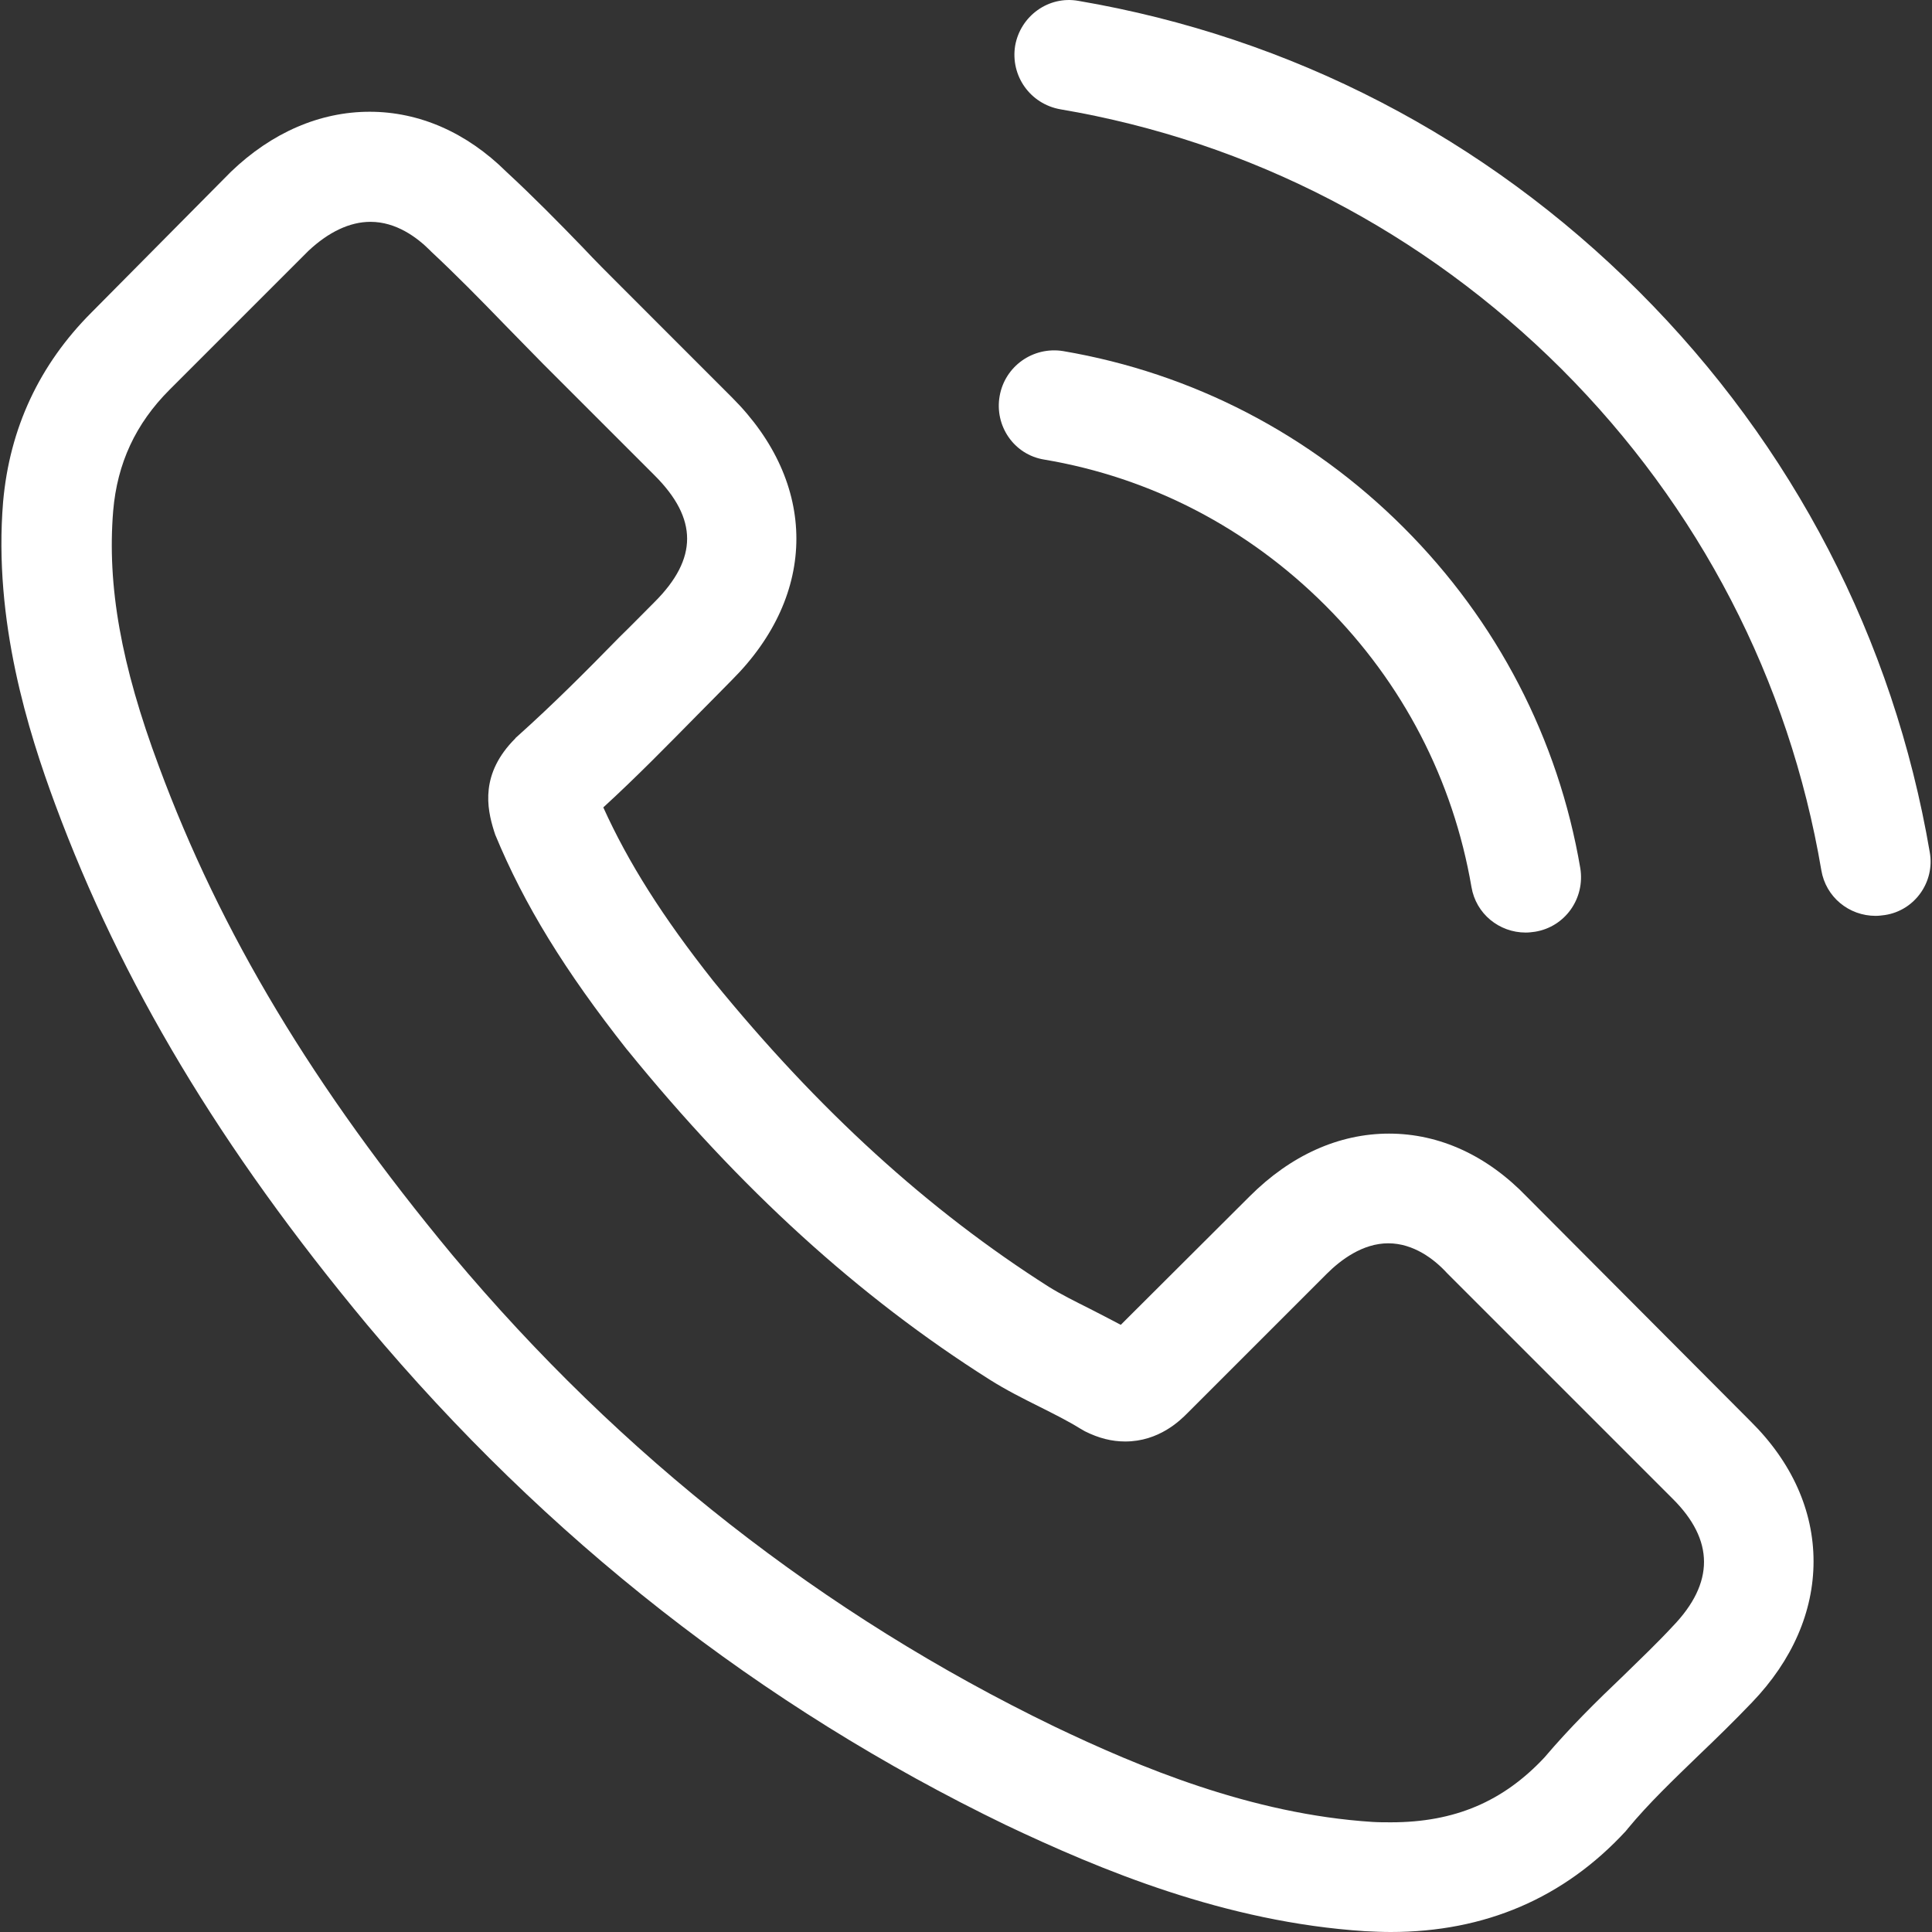
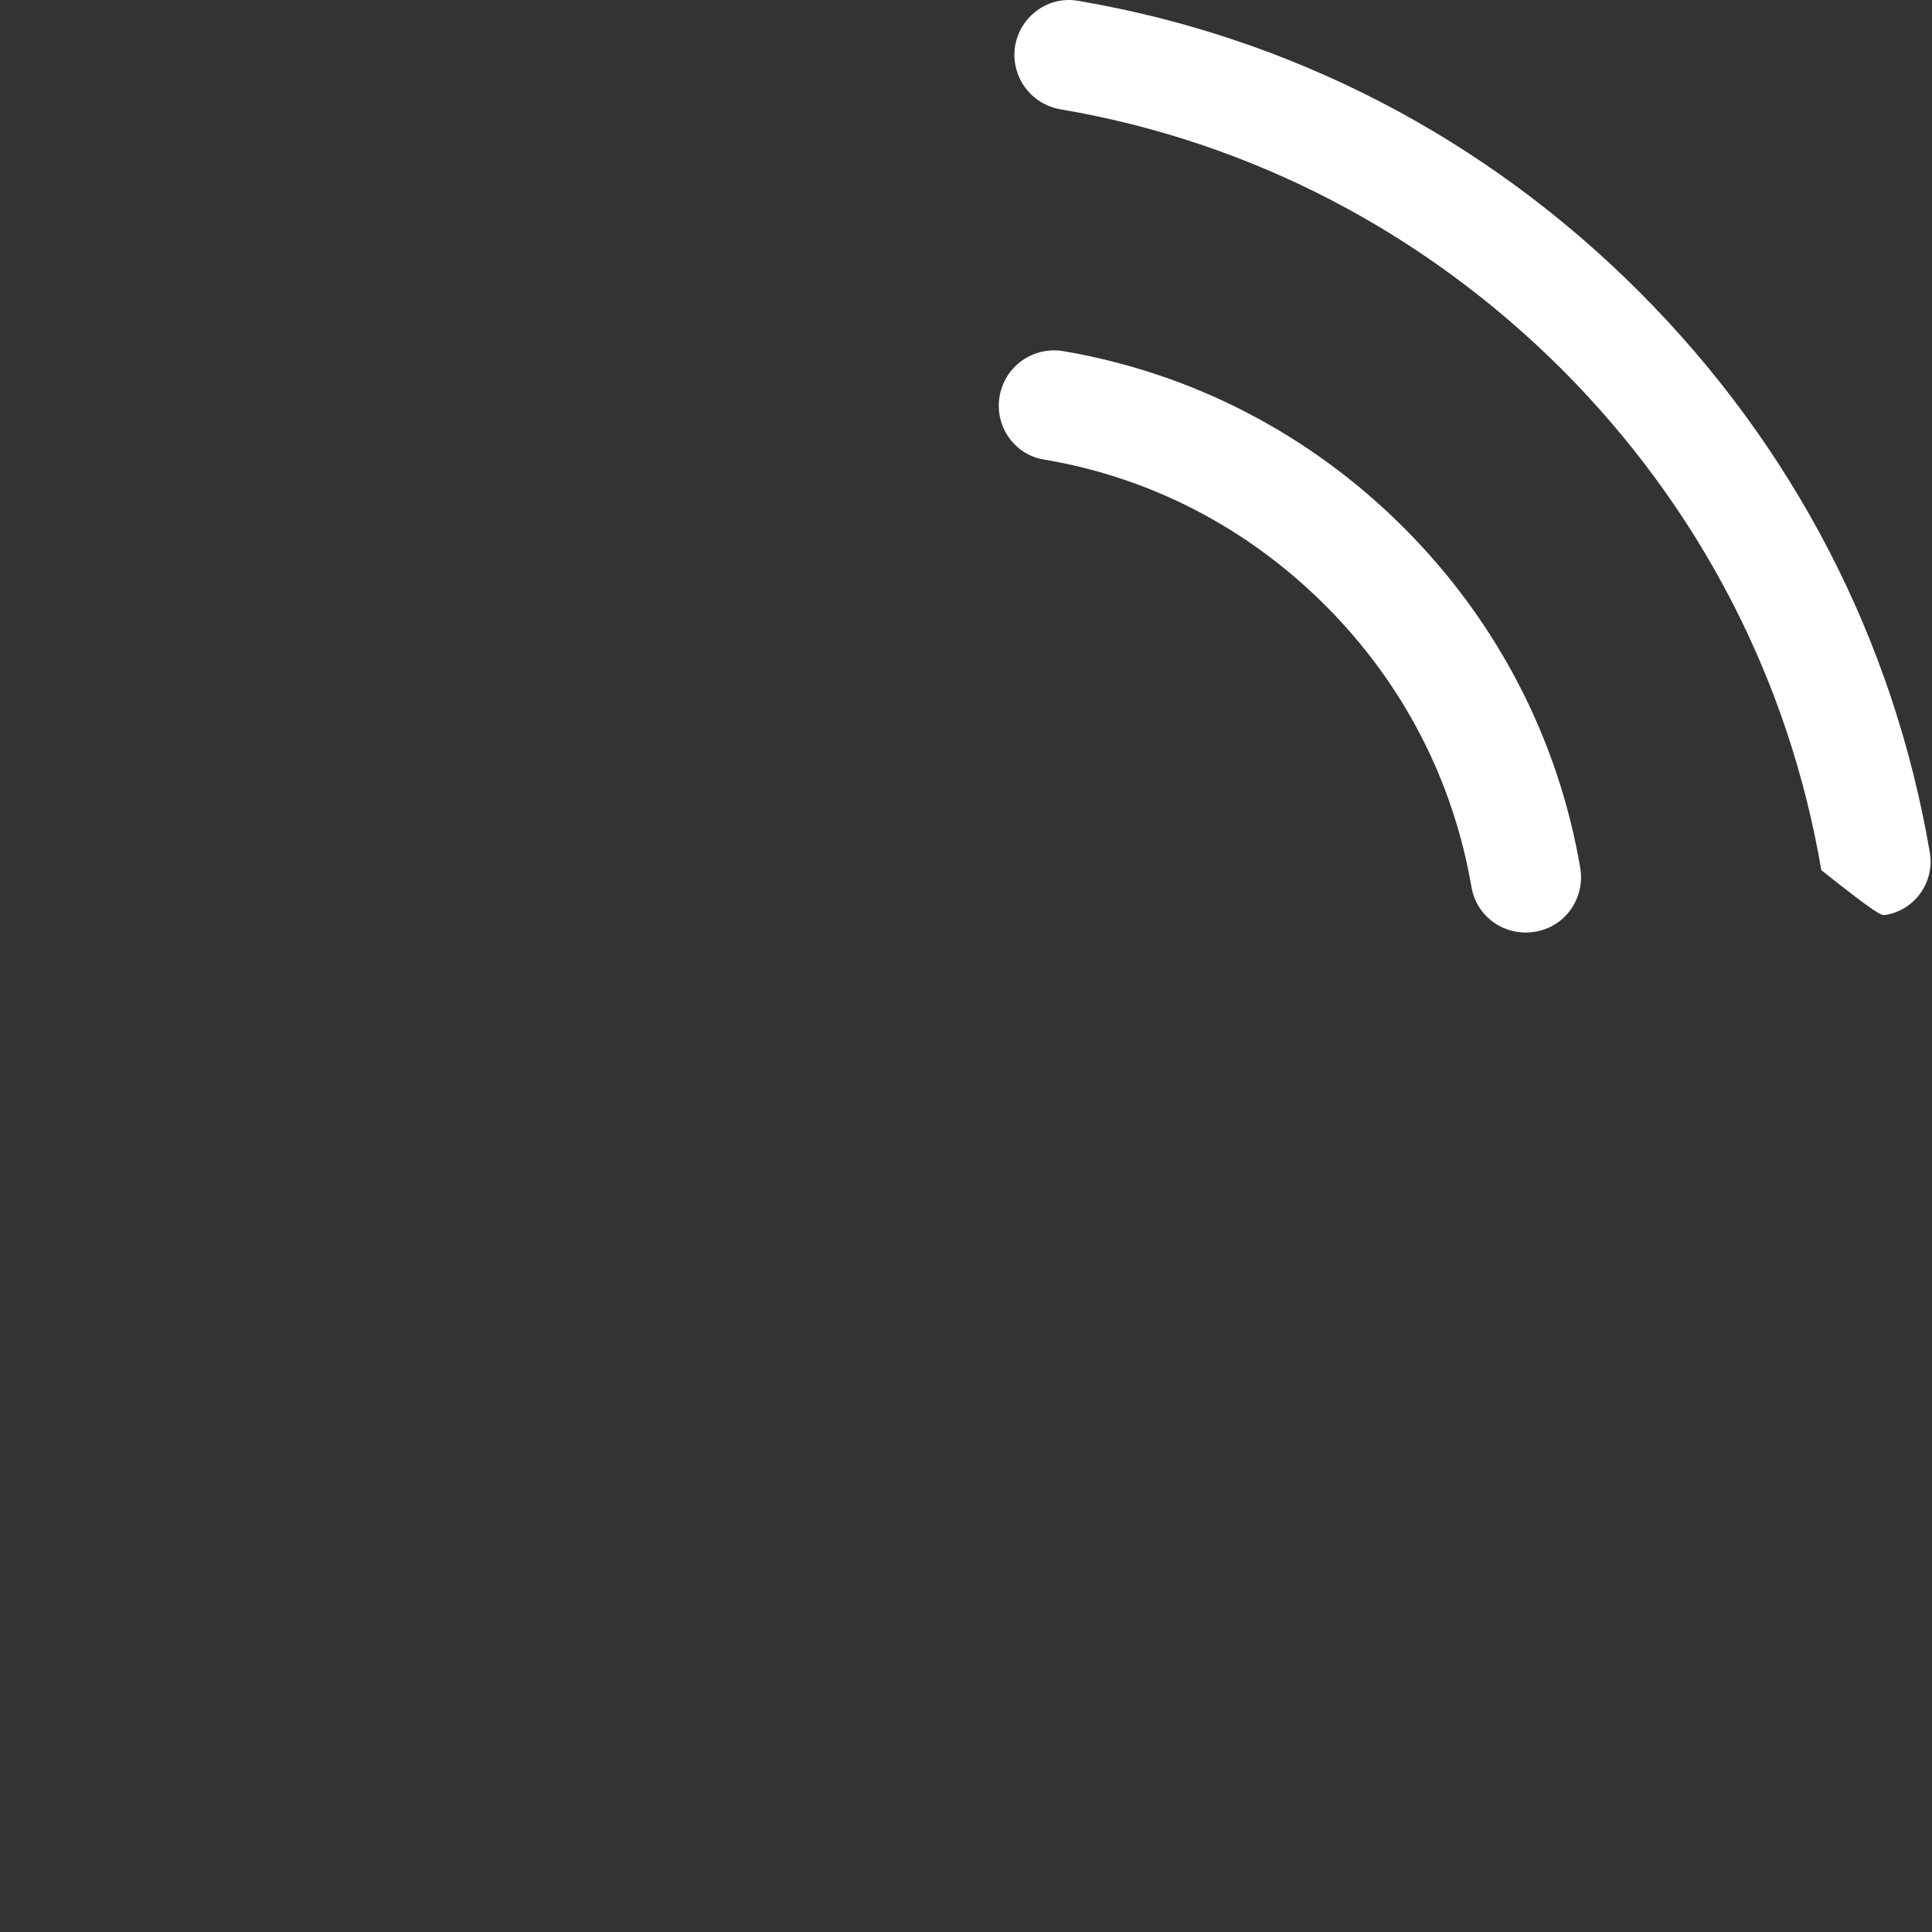
<svg xmlns="http://www.w3.org/2000/svg" width="45" height="45" viewBox="0 0 45 45" fill="none">
  <rect x="0" y="0" width="45" height="45" fill="#333333" stroke="none" />
  <g clip-path="url(#clip0_113_16554)">
-     <path d="M35.564 27.876C34.643 26.917 33.532 26.404 32.354 26.404C31.186 26.404 30.065 26.907 29.106 27.866L26.105 30.858C25.858 30.725 25.611 30.602 25.373 30.478C25.031 30.307 24.709 30.146 24.433 29.975C21.622 28.189 19.067 25.863 16.616 22.852C15.429 21.351 14.632 20.088 14.052 18.806C14.831 18.093 15.553 17.353 16.256 16.64C16.522 16.375 16.788 16.099 17.053 15.833C19.048 13.839 19.048 11.255 17.053 9.261L14.461 6.668C14.166 6.374 13.862 6.07 13.577 5.766C13.008 5.177 12.409 4.569 11.792 3.999C10.87 3.087 9.769 2.603 8.61 2.603C7.451 2.603 6.331 3.087 5.381 3.999C5.371 4.009 5.371 4.009 5.362 4.018L2.133 7.276C0.917 8.492 0.224 9.973 0.072 11.692C-0.156 14.466 0.661 17.049 1.287 18.739C2.826 22.89 5.125 26.736 8.553 30.858C12.713 35.825 17.718 39.748 23.436 42.512C25.62 43.547 28.536 44.772 31.794 44.981C31.993 44.991 32.202 45 32.392 45C34.586 45 36.428 44.212 37.872 42.645C37.882 42.626 37.901 42.616 37.91 42.597C38.404 41.999 38.974 41.458 39.572 40.878C39.98 40.489 40.398 40.08 40.807 39.653C41.747 38.675 42.241 37.535 42.241 36.367C42.241 35.189 41.738 34.059 40.778 33.109L35.564 27.876ZM38.964 37.877C38.955 37.877 38.955 37.886 38.964 37.877C38.594 38.276 38.214 38.637 37.806 39.036C37.188 39.624 36.561 40.242 35.973 40.935C35.013 41.961 33.883 42.445 32.401 42.445C32.259 42.445 32.107 42.445 31.965 42.436C29.144 42.255 26.523 41.154 24.556 40.213C19.181 37.611 14.461 33.916 10.538 29.234C7.299 25.331 5.134 21.722 3.7 17.847C2.817 15.482 2.494 13.639 2.636 11.901C2.731 10.79 3.159 9.869 3.947 9.08L7.185 5.842C7.651 5.405 8.145 5.167 8.629 5.167C9.227 5.167 9.712 5.528 10.016 5.832C10.025 5.842 10.035 5.851 10.044 5.861C10.624 6.402 11.174 6.962 11.754 7.561C12.048 7.865 12.352 8.169 12.656 8.482L15.249 11.075C16.256 12.082 16.256 13.012 15.249 14.019C14.973 14.294 14.707 14.57 14.432 14.836C13.634 15.653 12.874 16.413 12.048 17.153C12.029 17.172 12.01 17.182 12.001 17.201C11.184 18.018 11.336 18.815 11.507 19.357C11.516 19.385 11.526 19.414 11.535 19.442C12.21 21.076 13.159 22.614 14.603 24.447L14.613 24.457C17.234 27.686 19.998 30.203 23.046 32.131C23.436 32.378 23.835 32.577 24.215 32.767C24.556 32.938 24.879 33.1 25.155 33.271C25.193 33.29 25.231 33.318 25.269 33.337C25.592 33.499 25.896 33.575 26.209 33.575C26.997 33.575 27.491 33.081 27.653 32.919L30.901 29.671C31.224 29.348 31.737 28.959 32.335 28.959C32.924 28.959 33.408 29.329 33.703 29.652C33.712 29.662 33.712 29.662 33.722 29.671L38.955 34.904C39.933 35.873 39.933 36.87 38.964 37.877Z" fill="white" />
    <path d="M24.319 10.704C26.807 11.122 29.068 12.3 30.872 14.104C32.677 15.909 33.845 18.169 34.273 20.658C34.377 21.284 34.918 21.721 35.536 21.721C35.612 21.721 35.678 21.712 35.754 21.702C36.457 21.588 36.922 20.924 36.808 20.221C36.295 17.21 34.871 14.465 32.696 12.29C30.521 10.115 27.776 8.691 24.765 8.178C24.063 8.064 23.407 8.529 23.284 9.223C23.16 9.916 23.616 10.59 24.319 10.704Z" fill="white" />
-     <path d="M44.948 19.85C44.103 14.893 41.766 10.381 38.176 6.791C34.586 3.201 30.075 0.865 25.117 0.02C24.424 -0.104 23.768 0.371 23.645 1.064C23.531 1.767 23.996 2.422 24.699 2.546C29.125 3.296 33.161 5.395 36.372 8.596C39.582 11.806 41.671 15.842 42.422 20.268C42.526 20.895 43.067 21.332 43.685 21.332C43.761 21.332 43.827 21.323 43.903 21.313C44.596 21.209 45.071 20.544 44.948 19.85Z" fill="white" />
+     <path d="M44.948 19.85C44.103 14.893 41.766 10.381 38.176 6.791C34.586 3.201 30.075 0.865 25.117 0.02C24.424 -0.104 23.768 0.371 23.645 1.064C23.531 1.767 23.996 2.422 24.699 2.546C29.125 3.296 33.161 5.395 36.372 8.596C39.582 11.806 41.671 15.842 42.422 20.268C43.761 21.332 43.827 21.323 43.903 21.313C44.596 21.209 45.071 20.544 44.948 19.85Z" fill="white" />
  </g>
  <defs>
    <clipPath id="clip0_113_16554">
      <rect width="45" height="45" fill="white" />
    </clipPath>
  </defs>
</svg>